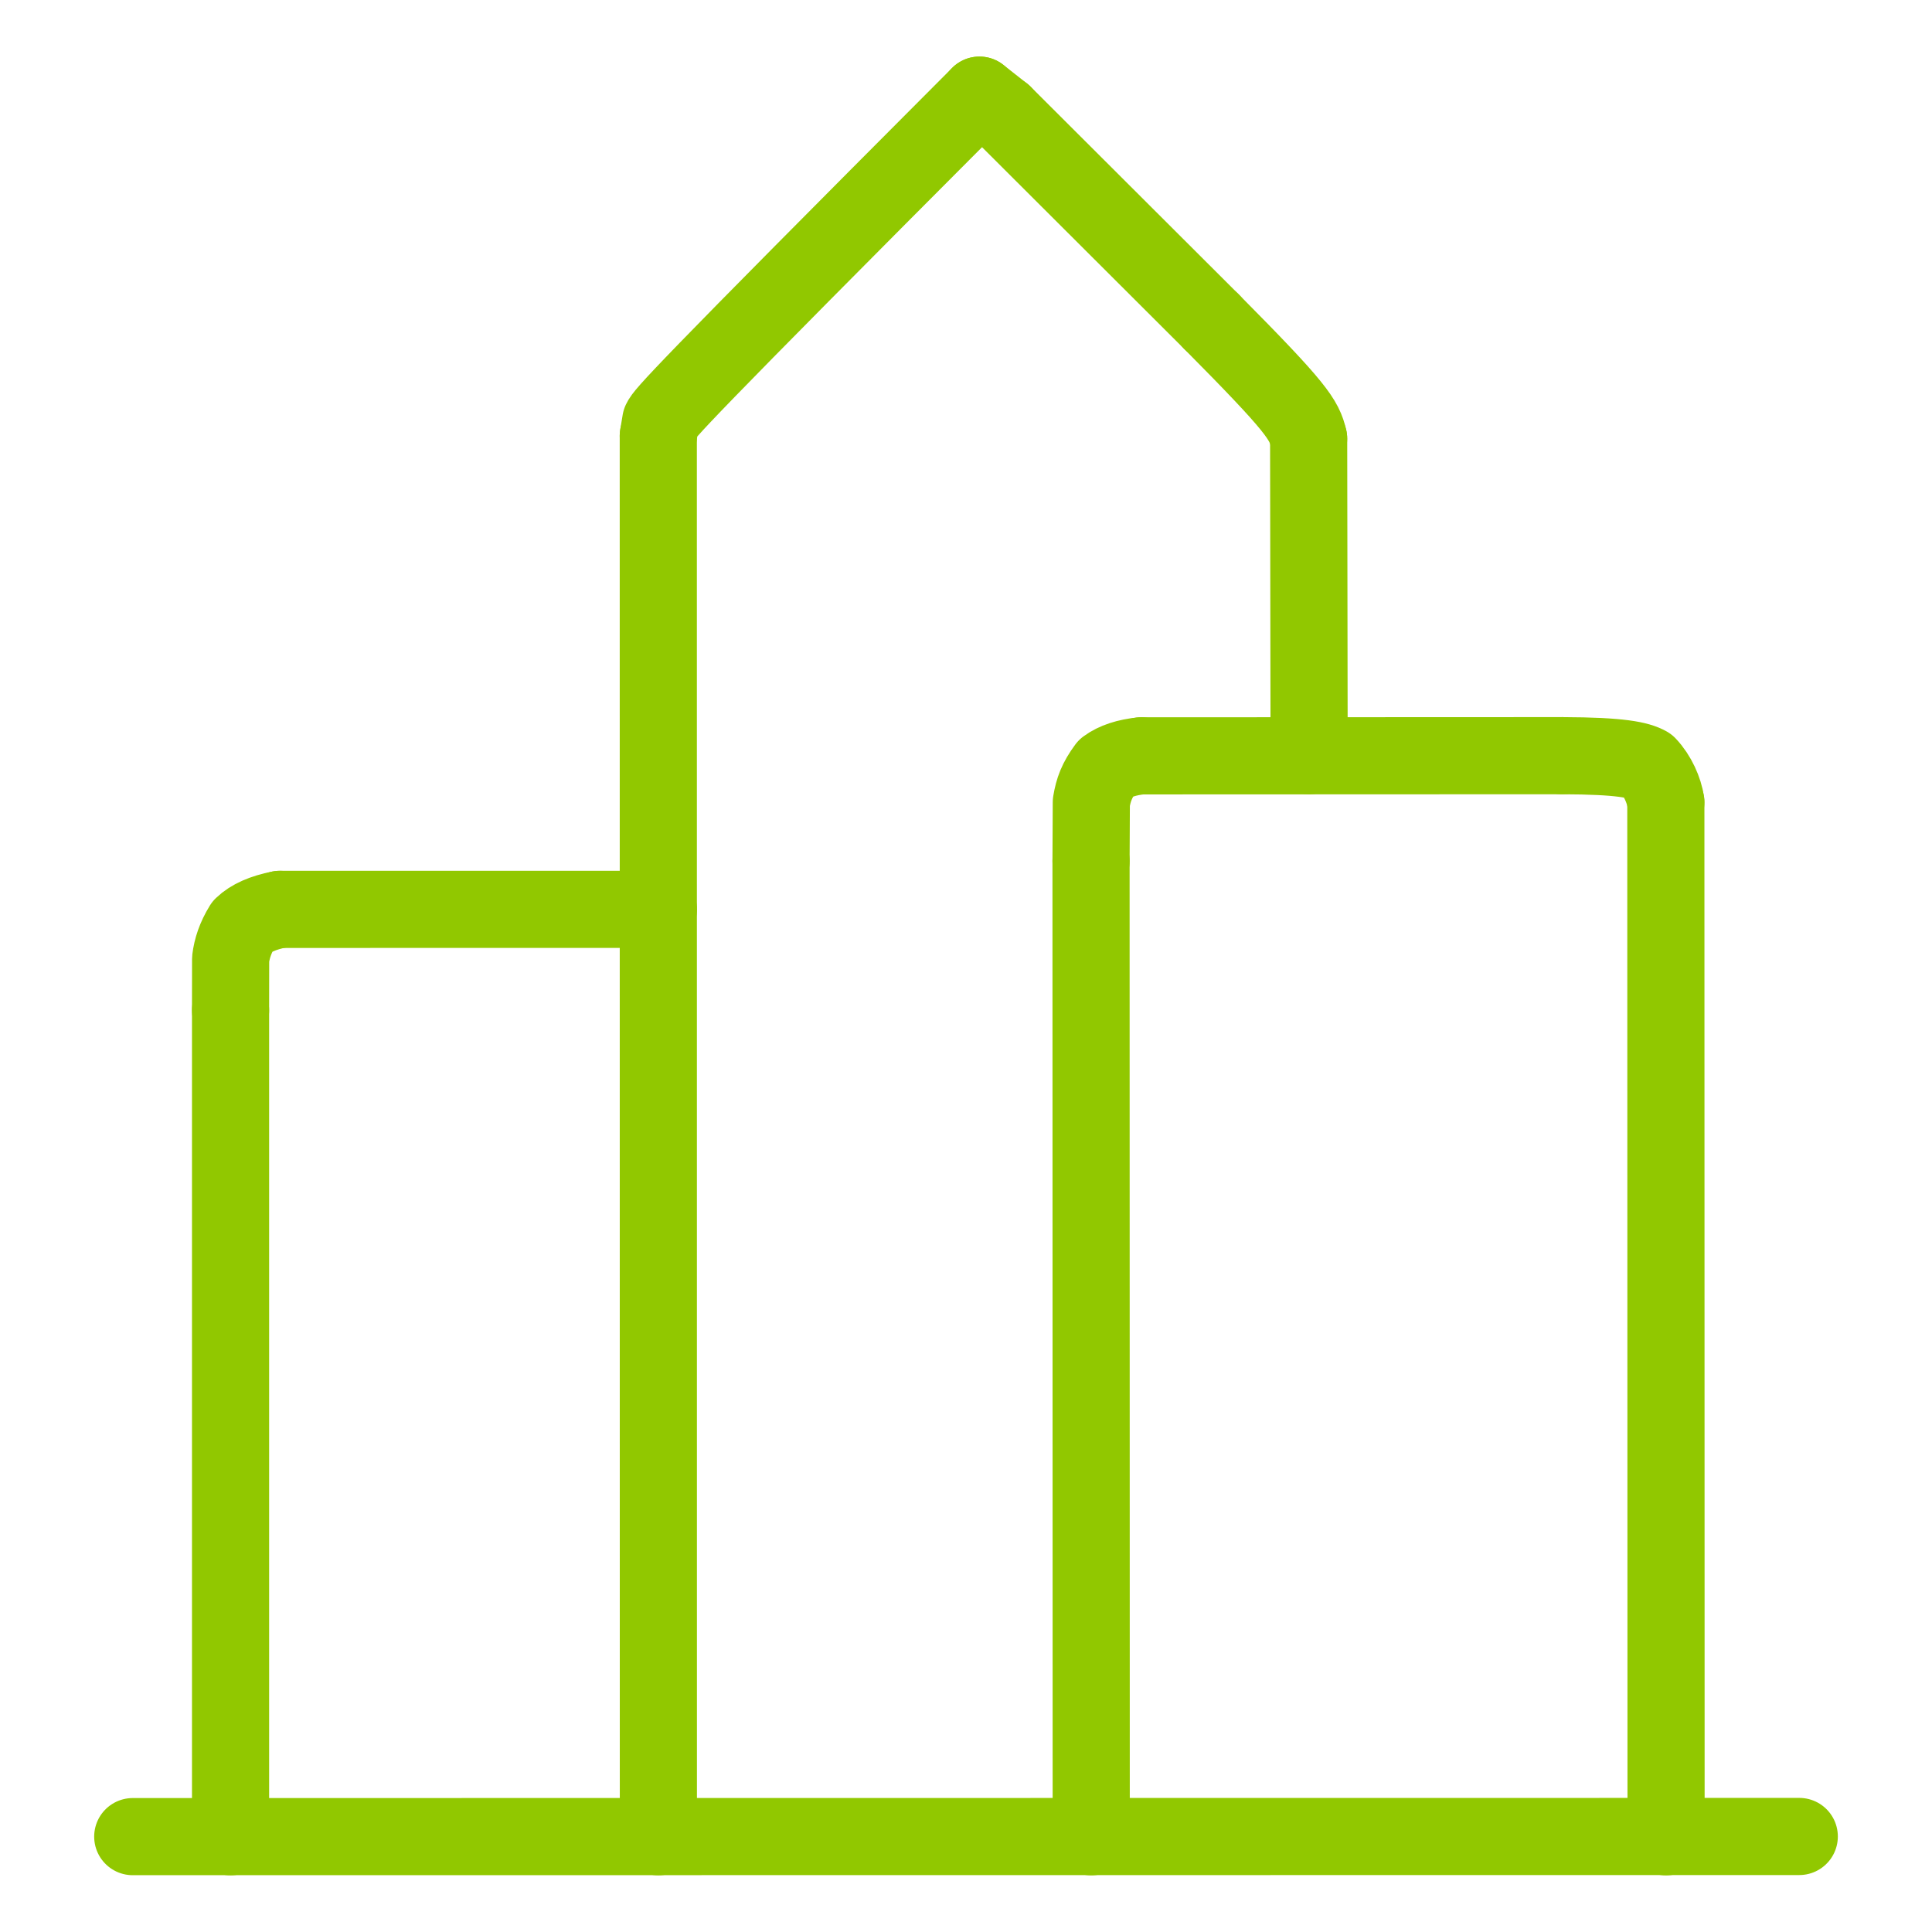
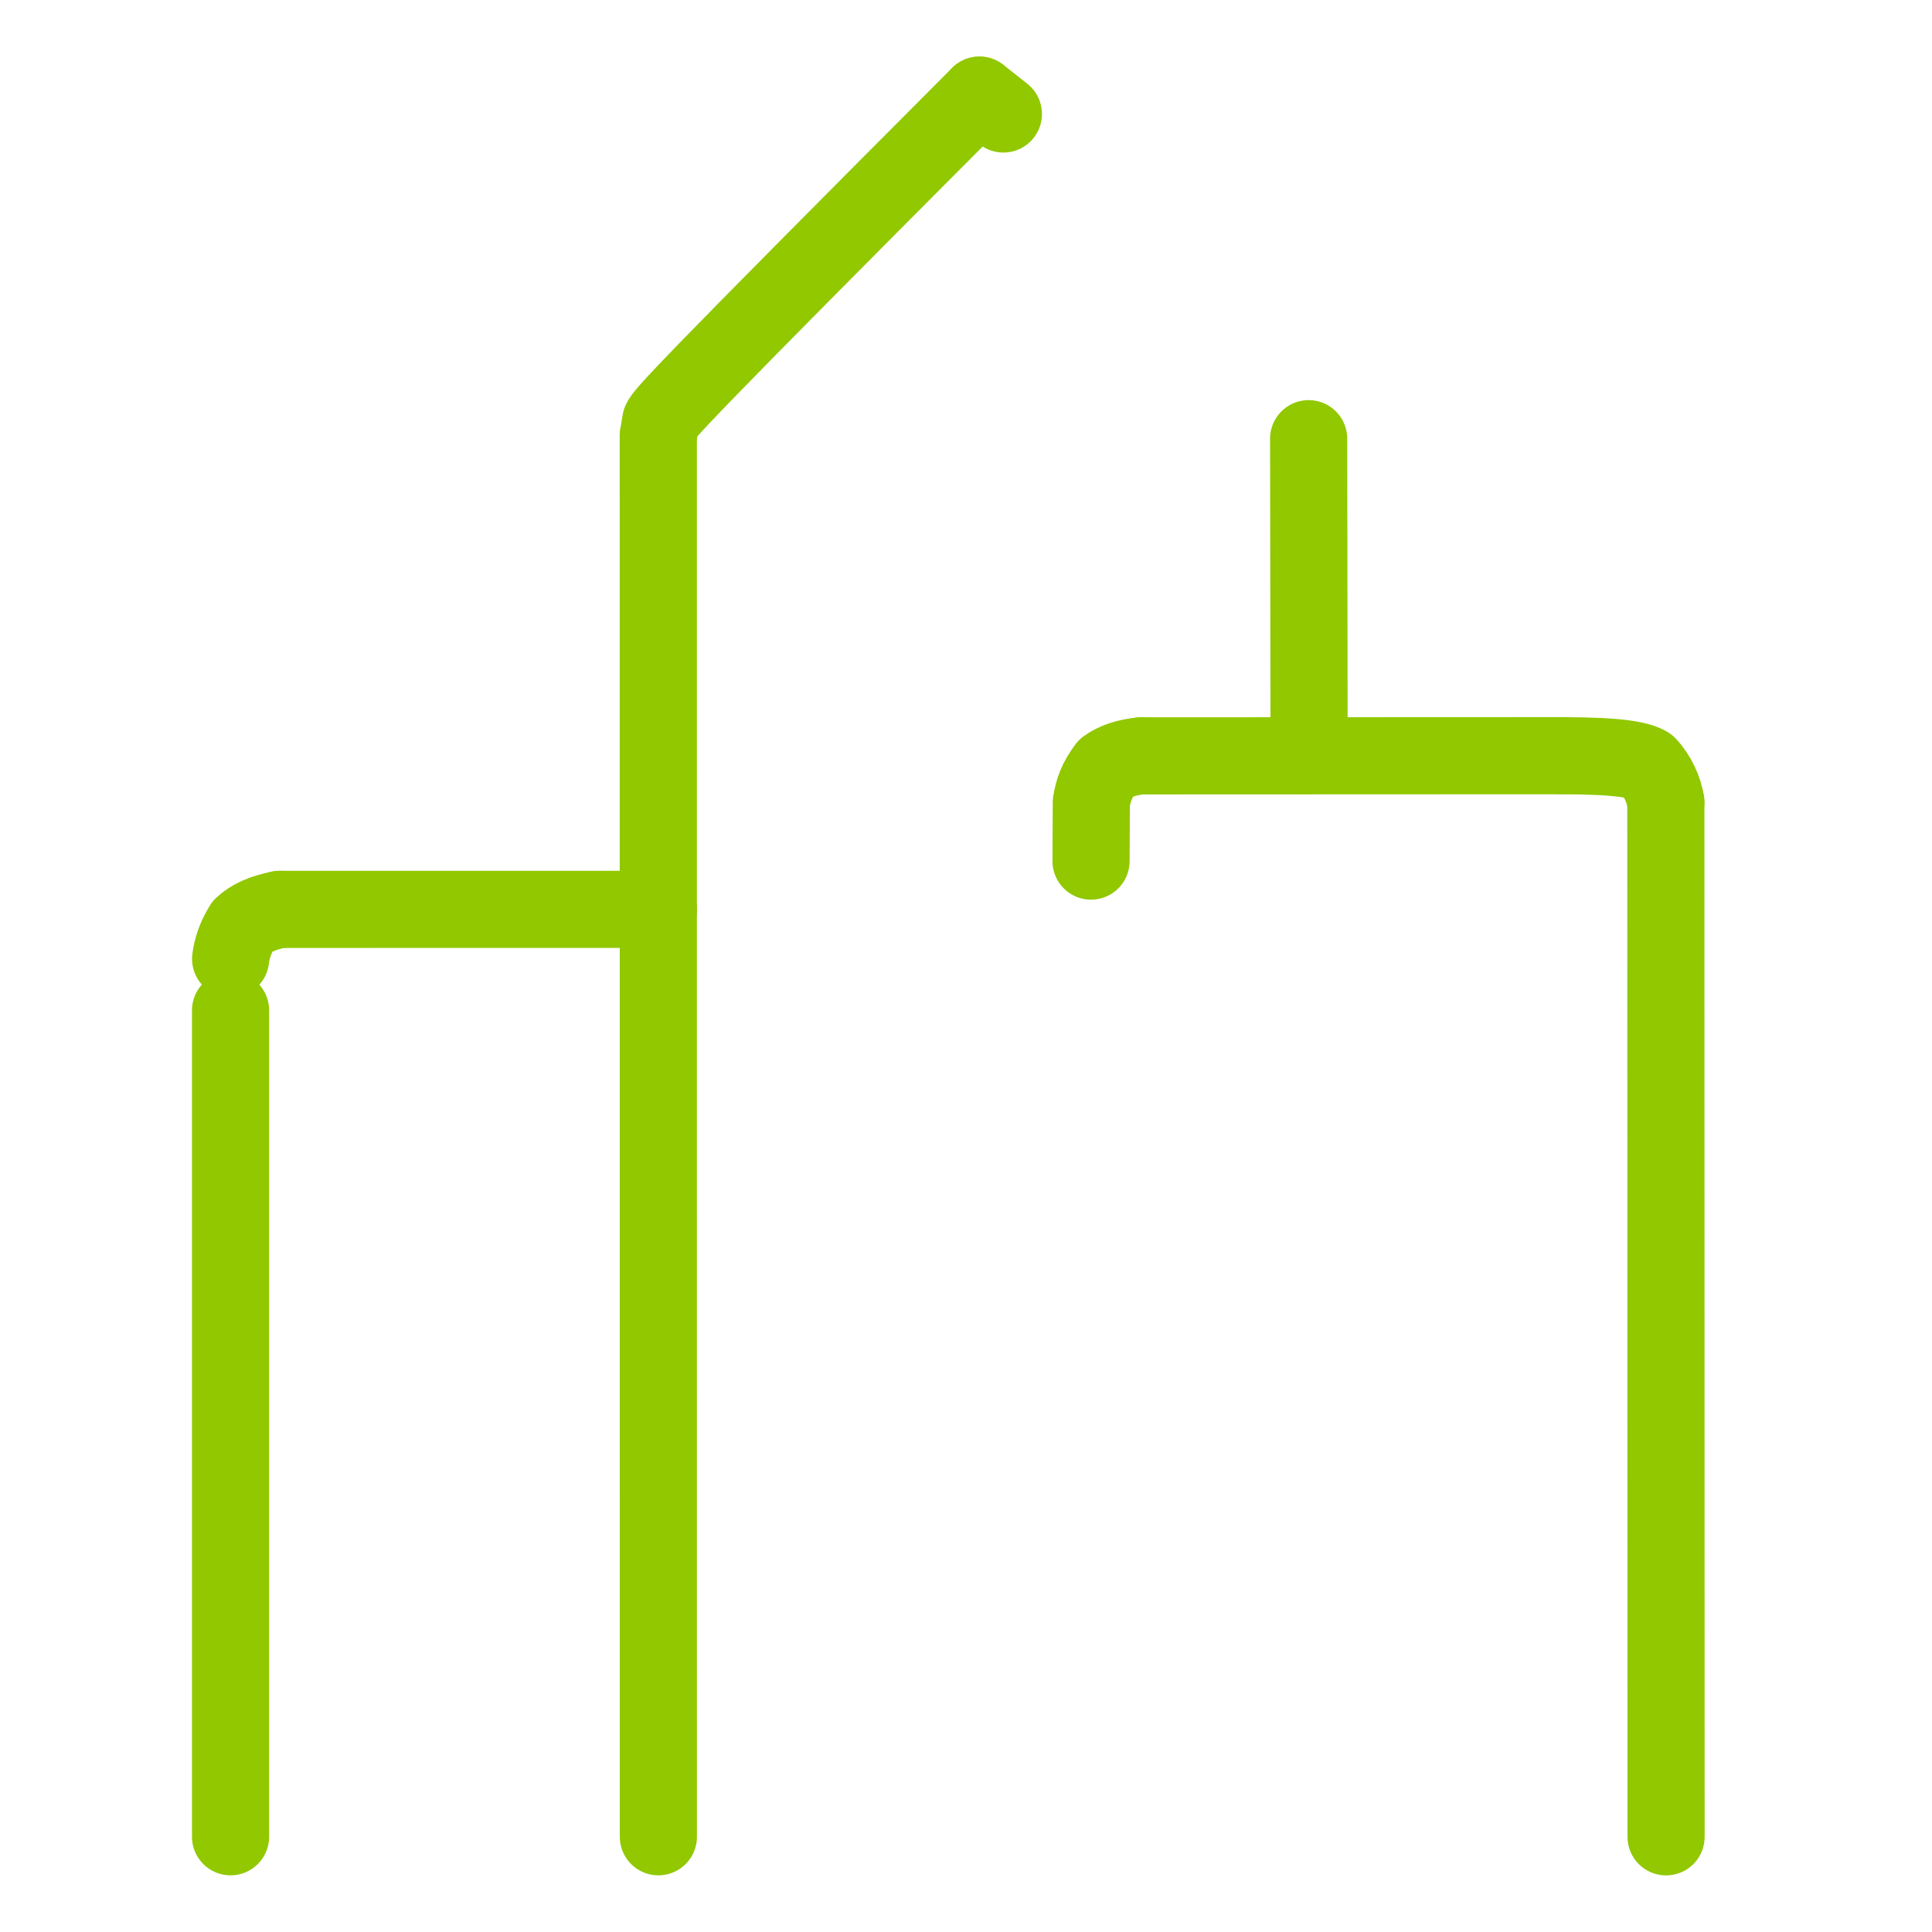
<svg xmlns="http://www.w3.org/2000/svg" id="Layer_1" version="1.1" viewBox="0 0 1024 1024">
  <defs>
    <style>
      .st0 {
        fill: none;
        stroke: #91c800;
        stroke-linecap: round;
        stroke-linejoin: round;
        stroke-width: 40.89px;
      }
    </style>
  </defs>
-   <path class="st0" d="M148.33,481.99c-8.94,1.74-15.46,4.65-19.71,8.73-3.91,6.39-5.69,12.03-6.38,17.53l-.04,27.26" />
+   <path class="st0" d="M148.33,481.99c-8.94,1.74-15.46,4.65-19.71,8.73-3.91,6.39-5.69,12.03-6.38,17.53" />
  <path class="st0" d="M519.12,50.43c-161.12,161.49-167.07,168.92-168.92,172.78l-1.29,7.82" />
  <path class="st0" d="M882.93,425.23c-.89-6.29-4.39-14.26-9.59-19.73-4.84-2.67-13.89-4.87-45.29-4.97" />
  <path class="st0" d="M604.8,400.62c-7.44.76-13.84,2.76-18.44,6.16-5.05,6.85-6.82,11.78-7.94,18.46l-.15,31.15" />
-   <path class="st0" d="M693.6,232.51c-2.27-10.07-6.12-16.28-51.38-61.9" />
  <path class="st0" d="M531.81,60.41l-12.68-9.98" />
  <path class="st0" d="M348.96,481.97l-200.63.02" />
-   <path class="st0" d="M70.36,973.45l883.29-.08" />
  <path class="st0" d="M122.2,535.5v438.02" />
  <path class="st0" d="M348.91,231.03l.04,742.49" />
  <path class="st0" d="M883.05,973.55l-.12-548.32" />
  <path class="st0" d="M828.05,400.53l-223.25.09" />
-   <path class="st0" d="M578.27,456.38l.1,517.15" />
  <path class="st0" d="M693.86,400.54l-.25-168.03" />
-   <path class="st0" d="M642.23,170.61l-110.42-110.2" />
</svg>